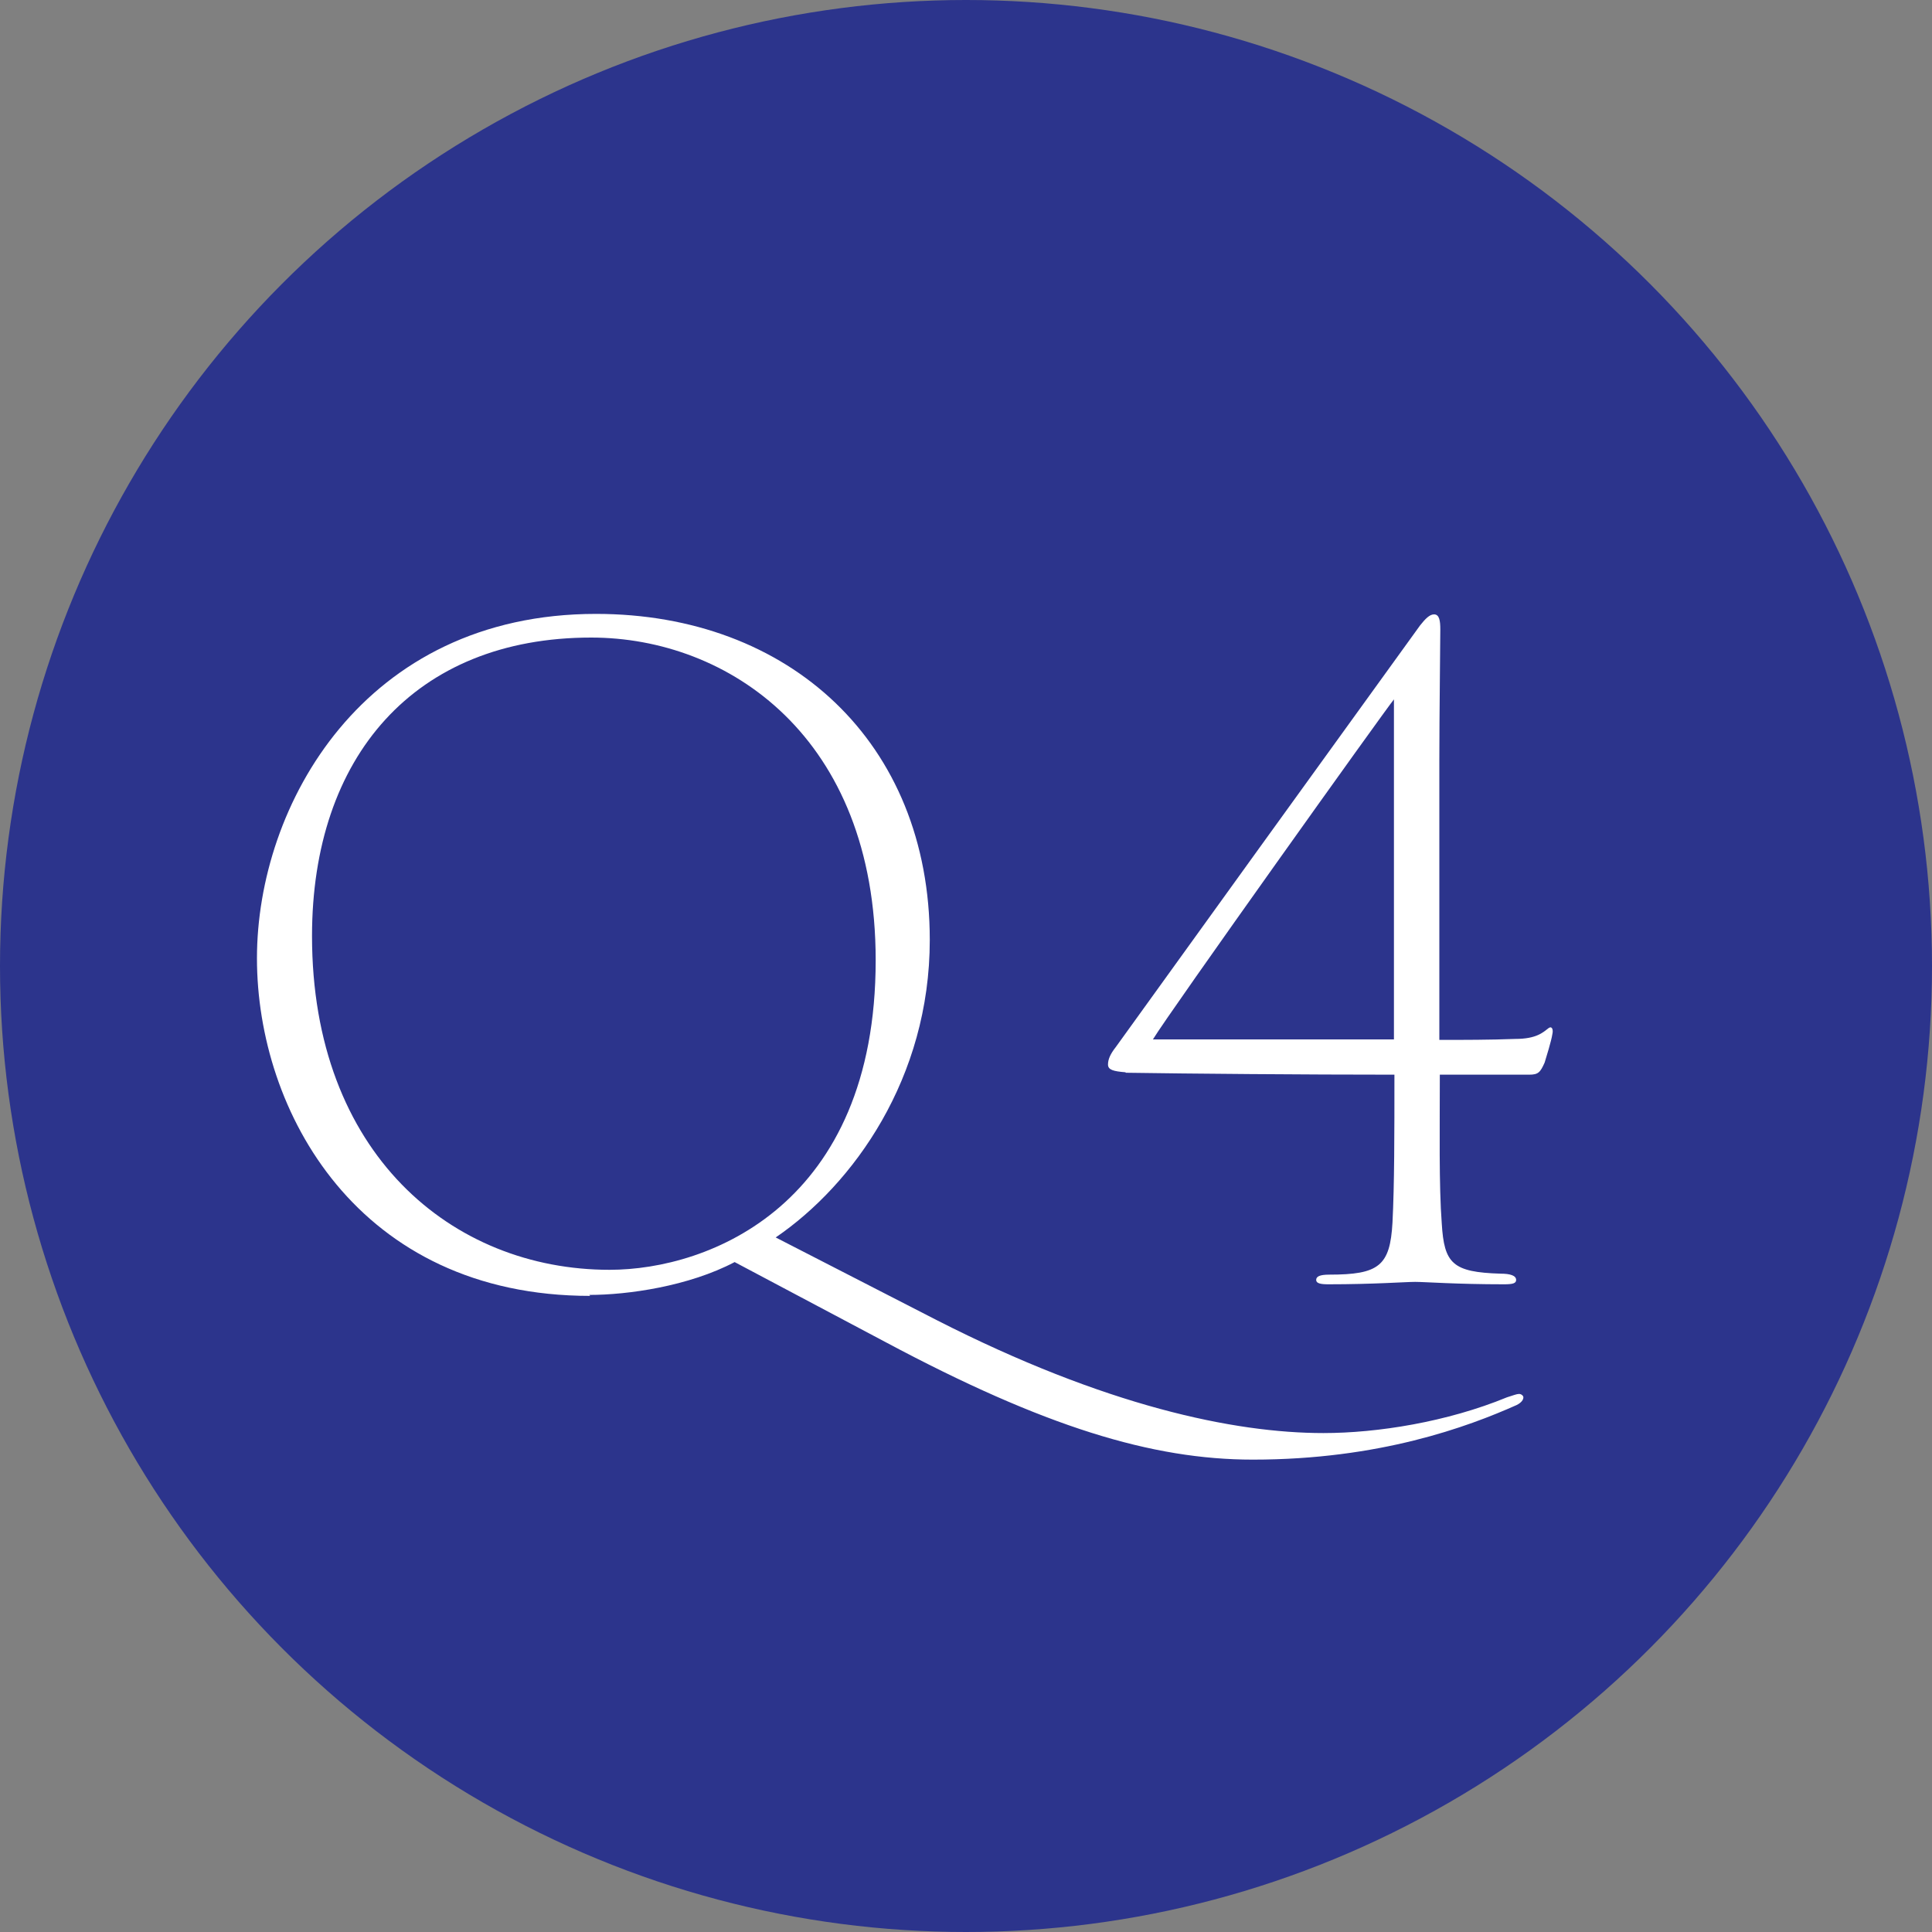
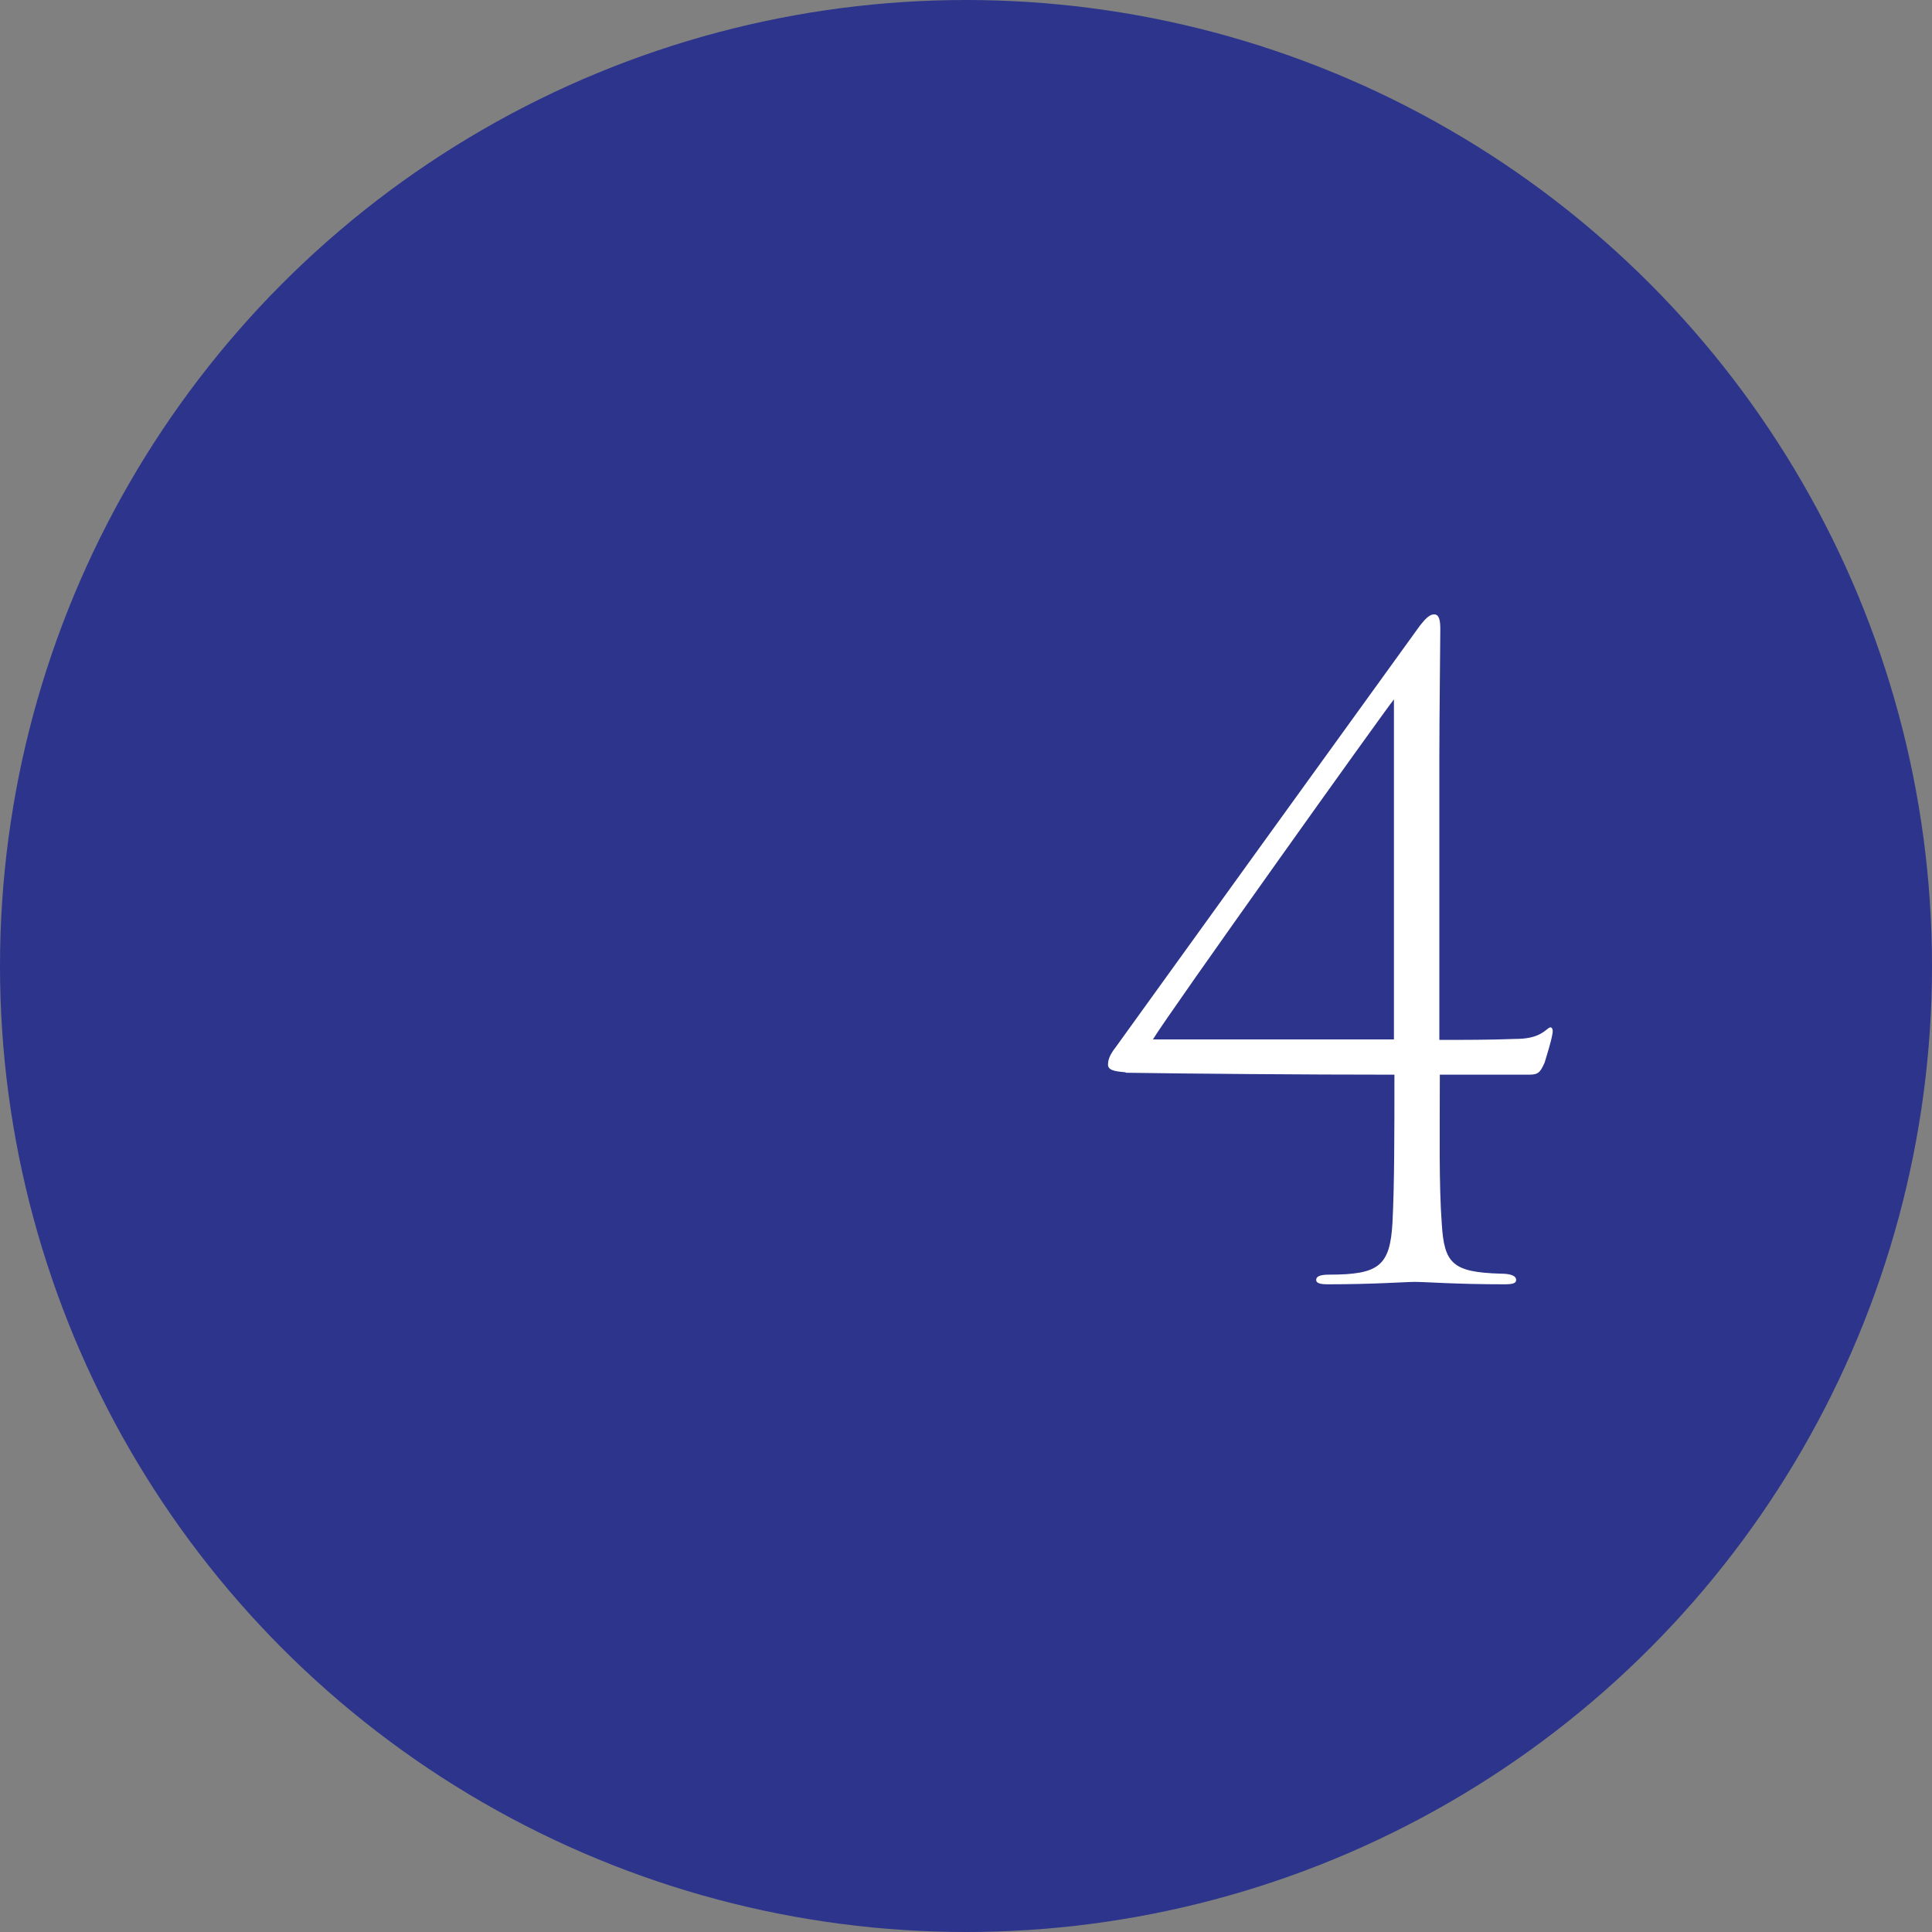
<svg xmlns="http://www.w3.org/2000/svg" id="_レイヤー_2" viewBox="0 0 40 40">
  <rect x="0" y="0" width="40" height="40" fill="#808080" stroke="none" />
  <defs>
    <style>.cls-1{fill:#2c348c;}.cls-1,.cls-2{stroke-width:0px;}.cls-2{fill:#fff;}</style>
  </defs>
  <g id="text">
    <circle class="cls-1" cx="20" cy="20" r="20" />
-     <path class="cls-2" d="M12.22,26.83c-4.81,0-6.9-3.82-6.9-6.99s2.21-7.13,7.02-7.13c4,0,6.91,2.66,6.91,6.75,0,2.86-1.58,5.06-3.19,6.16l3.33,1.71c3.49,1.78,6.16,2.34,8.01,2.34,1.12,0,2.56-.23,3.8-.74.13-.04.2-.07.25-.07s.09.04.09.07c0,.05-.04.11-.14.16-1.01.45-2.84,1.13-5.46,1.13-2.09,0-4.32-.68-7.6-2.43l-3.13-1.66c-.95.5-2.21.68-3.01.68ZM18.13,19.88c0-4.63-3.06-6.68-5.89-6.68-3.66,0-5.78,2.47-5.78,6.18,0,4.5,2.9,6.91,6.16,6.91,2.07,0,5.51-1.35,5.51-6.41Z" />
    <path class="cls-2" d="M23.3,22.2c-.25-.02-.36-.05-.36-.16s.05-.22.16-.36c.22-.31,5.56-7.71,6.3-8.73.11-.14.2-.23.29-.23.11,0,.13.13.13.31,0,.27-.02,1.8-.02,2.7v5.8c.52,0,1.04,0,1.57-.02.45,0,.58-.14.7-.23.07-.04.09.05.07.13-.02.14-.13.49-.16.59-.09.2-.13.25-.32.25h-1.85c0,1.13-.02,2.29.04,3.08.05.83.22,1.01,1.22,1.04.2,0,.32.04.32.13,0,.07-.07.09-.25.09-.99,0-1.64-.05-1.84-.05s-.85.05-1.8.05c-.16,0-.25-.02-.25-.09s.07-.11.27-.11c1.03,0,1.26-.18,1.31-1.08.04-.79.04-1.82.04-3.06-1.85,0-4.25-.02-5.56-.04ZM28.86,14.48c-.14.16-4.68,6.52-4.99,7.04h4.99v-7.04Z" />
  </g>
</svg>